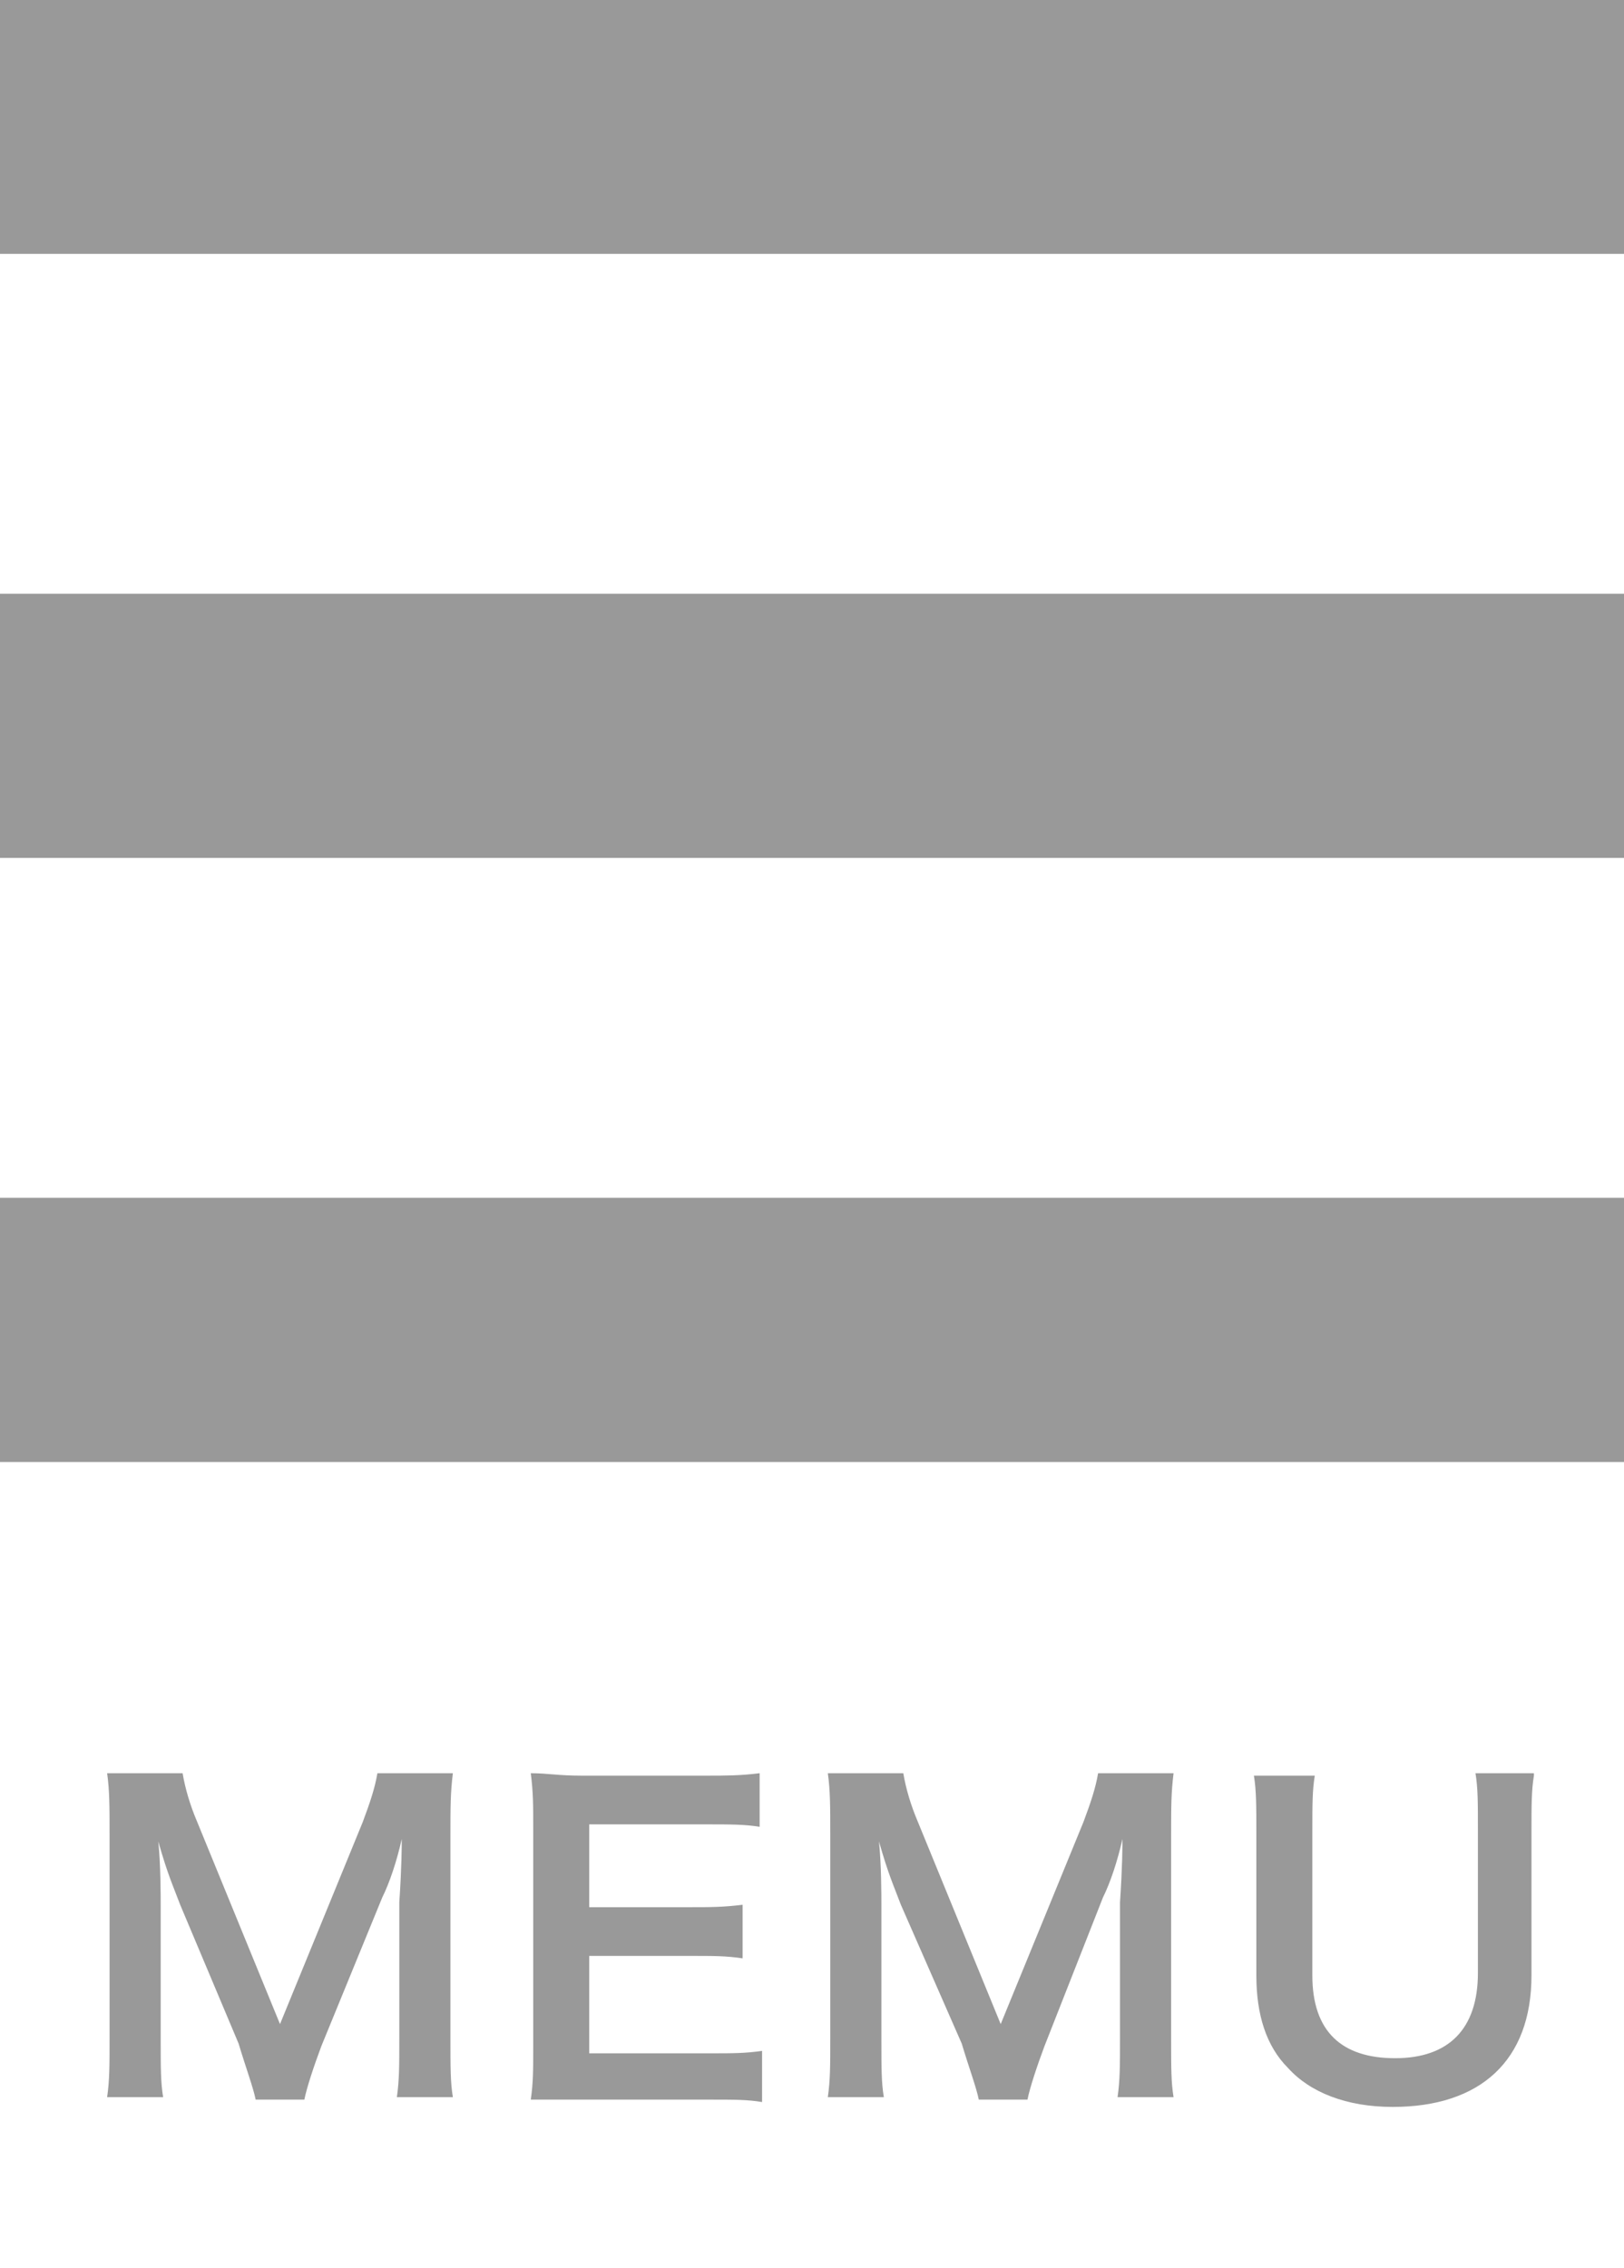
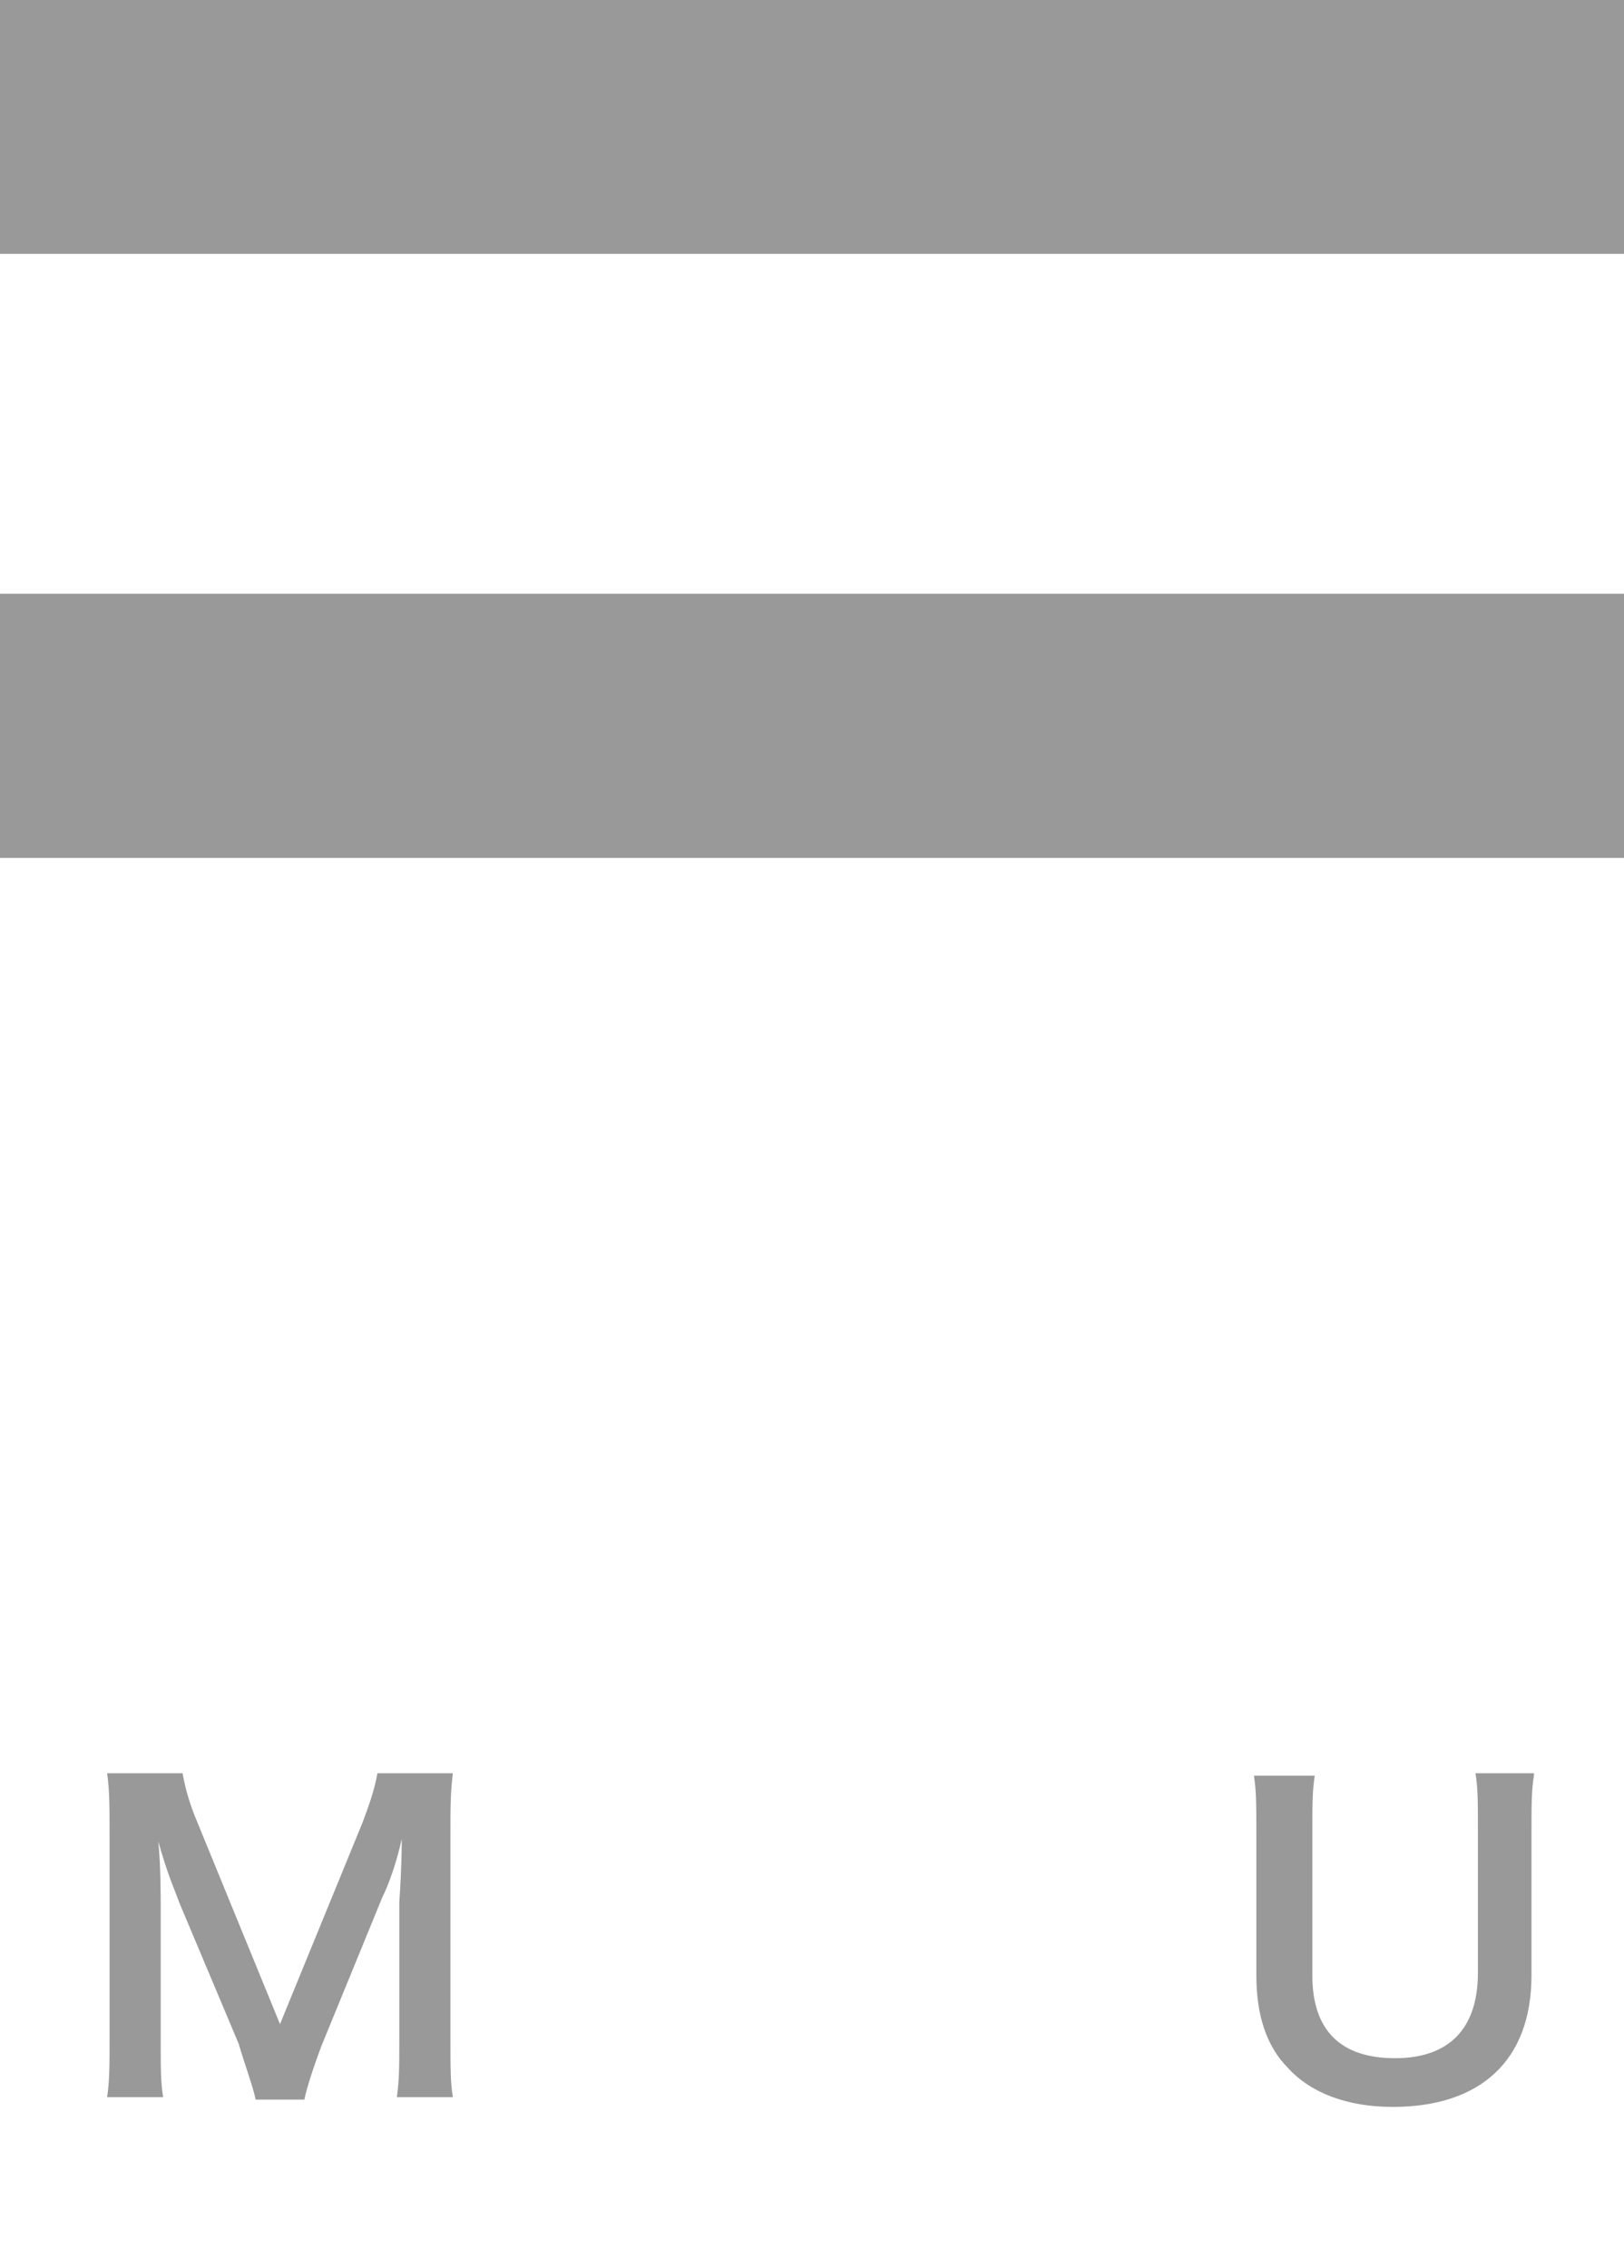
<svg xmlns="http://www.w3.org/2000/svg" version="1.1" id="a" x="0px" y="0px" viewBox="0 0 66.7 93.1" style="enable-background:new 0 0 66.7 93.1;" xml:space="preserve">
  <style type="text/css">
	.st0{fill:none;stroke:#999999;stroke-width:10.846;stroke-linecap:round;stroke-miterlimit:10;}
	.st1{fill:#999999;}
</style>
  <path class="st0" d="M0,5h66.7H0z" />
-   <path class="st0" d="M0,54.6h66.7H0z" />
  <path class="st0" d="M0,29.8h66.7H0z" />
  <g>
    <path class="st1" d="M10.5,86.2c-0.1-0.5-0.4-1.3-0.7-2.3l-2.4-5.7c-0.3-0.8-0.5-1.2-0.9-2.6c0.1,0.9,0.1,2.3,0.1,2.6v5.5   c0,1.2,0,1.8,0.1,2.4H4.4c0.1-0.7,0.1-1.3,0.1-2.4v-8.4c0-1.1,0-1.8-0.1-2.5h3.1c0.1,0.6,0.3,1.3,0.6,2l3.4,8.3l3.4-8.3   c0.3-0.8,0.5-1.4,0.6-2h3.1c-0.1,0.8-0.1,1.4-0.1,2.5v8.4c0,1.2,0,1.8,0.1,2.4h-2.3c0.1-0.7,0.1-1.3,0.1-2.4v-5.6   c0.1-1.5,0.1-2.3,0.1-2.6c-0.2,0.9-0.5,1.8-0.8,2.4L13.2,84c-0.3,0.8-0.6,1.7-0.7,2.2H10.5z" />
-     <path class="st1" d="M31.3,86.3c-0.6-0.1-1.1-0.1-2.2-0.1h-5.2c-1,0-1.5,0-2.1,0c0.1-0.7,0.1-1.2,0.1-2.2V75c0-0.9,0-1.4-0.1-2.2   c0.7,0,1.1,0.1,2.1,0.1H29c0.8,0,1.4,0,2.2-0.1V75c-0.6-0.1-1.2-0.1-2.2-0.1h-4.8v3.4h4.1c0.9,0,1.4,0,2.2-0.1v2.2   c-0.7-0.1-1.1-0.1-2.2-0.1h-4.1v4h5c0.9,0,1.4,0,2.1-0.1V86.3z" />
-     <path class="st1" d="M40.2,86.2c-0.1-0.5-0.4-1.3-0.7-2.3L37,78.2c-0.3-0.8-0.5-1.2-0.9-2.6c0.1,0.9,0.1,2.3,0.1,2.6v5.5   c0,1.2,0,1.8,0.1,2.4h-2.3c0.1-0.7,0.1-1.3,0.1-2.4v-8.4c0-1.1,0-1.8-0.1-2.5h3.1c0.1,0.6,0.3,1.3,0.6,2l3.4,8.3l3.4-8.3   c0.3-0.8,0.5-1.4,0.6-2h3.1c-0.1,0.8-0.1,1.4-0.1,2.5v8.4c0,1.2,0,1.8,0.1,2.4h-2.3c0.1-0.7,0.1-1.3,0.1-2.4v-5.6   c0.1-1.5,0.1-2.3,0.1-2.6c-0.2,0.9-0.5,1.8-0.8,2.4L42.9,84c-0.3,0.8-0.6,1.7-0.7,2.2H40.2z" />
    <path class="st1" d="M63,72.9c-0.1,0.6-0.1,1.2-0.1,2.3v5.9c0,3.5-2.1,5.4-5.7,5.4c-1.9,0-3.4-0.6-4.3-1.6   c-0.9-0.9-1.3-2.2-1.3-3.8v-5.9c0-1,0-1.7-0.1-2.3h2.5c-0.1,0.6-0.1,1.2-0.1,2.3v5.9c0,2.3,1.2,3.4,3.4,3.4c2.2,0,3.4-1.2,3.4-3.5   v-5.9c0-1.1,0-1.7-0.1-2.3H63z" />
  </g>
</svg>